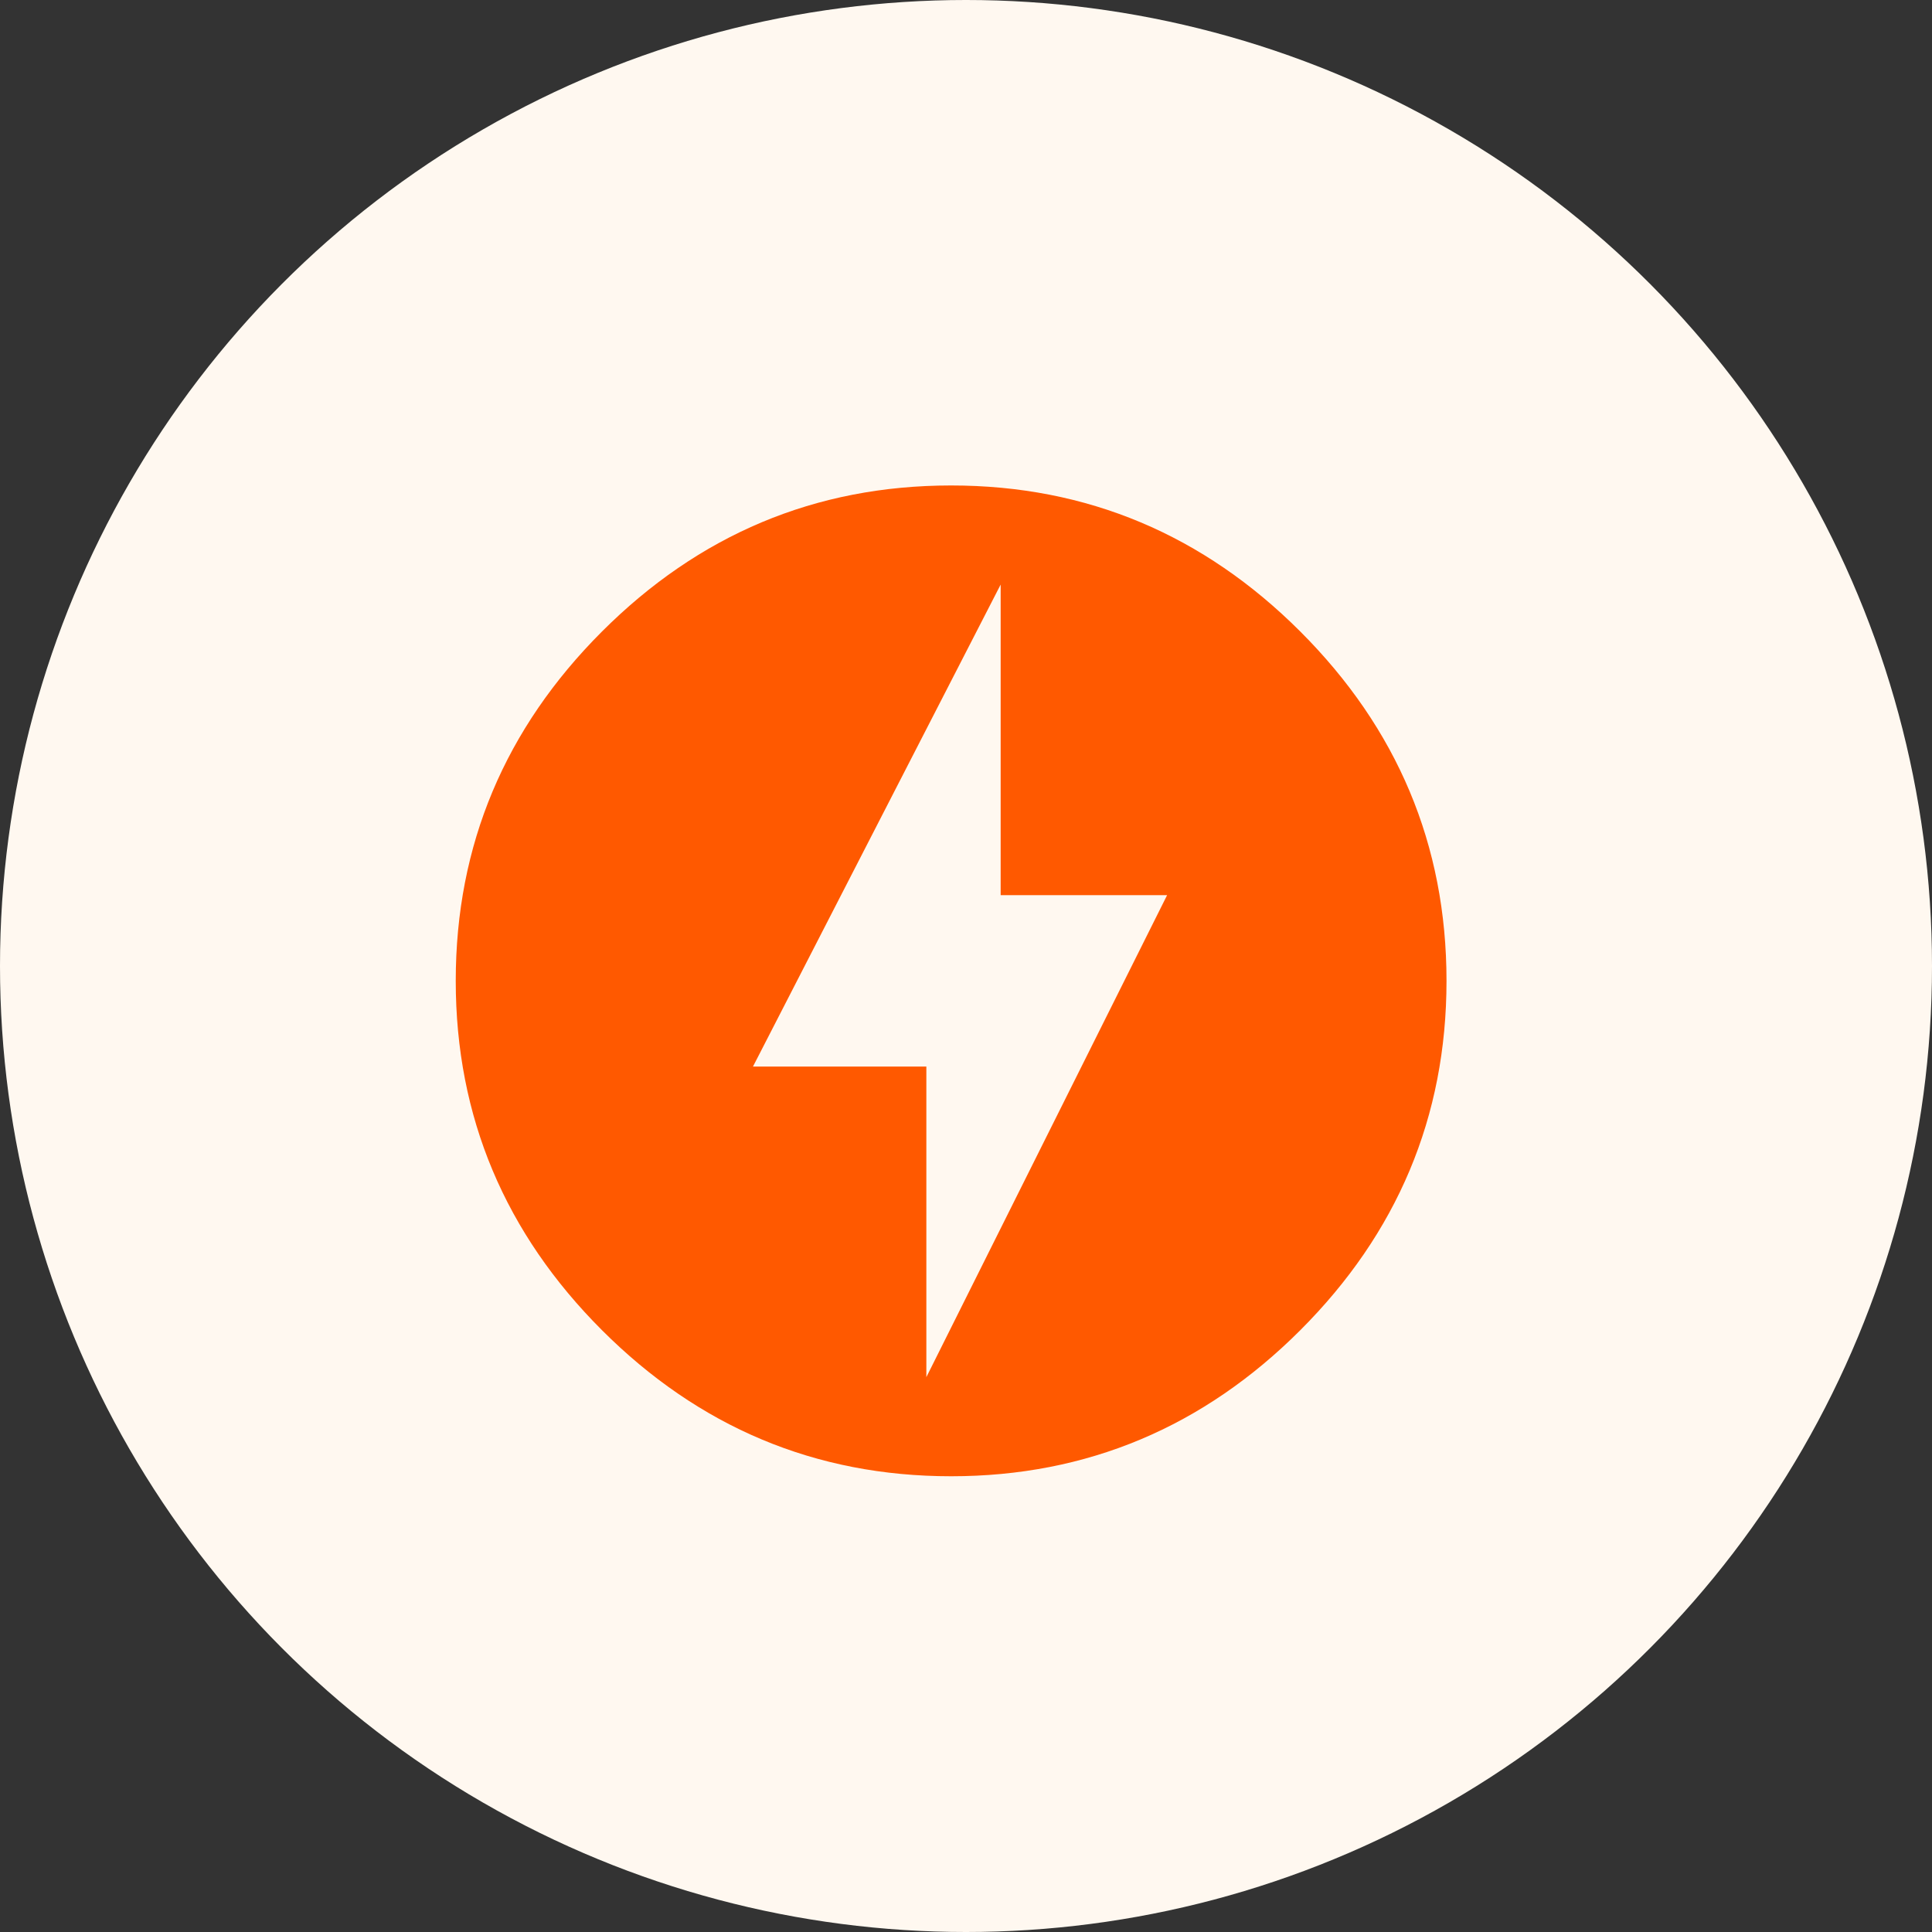
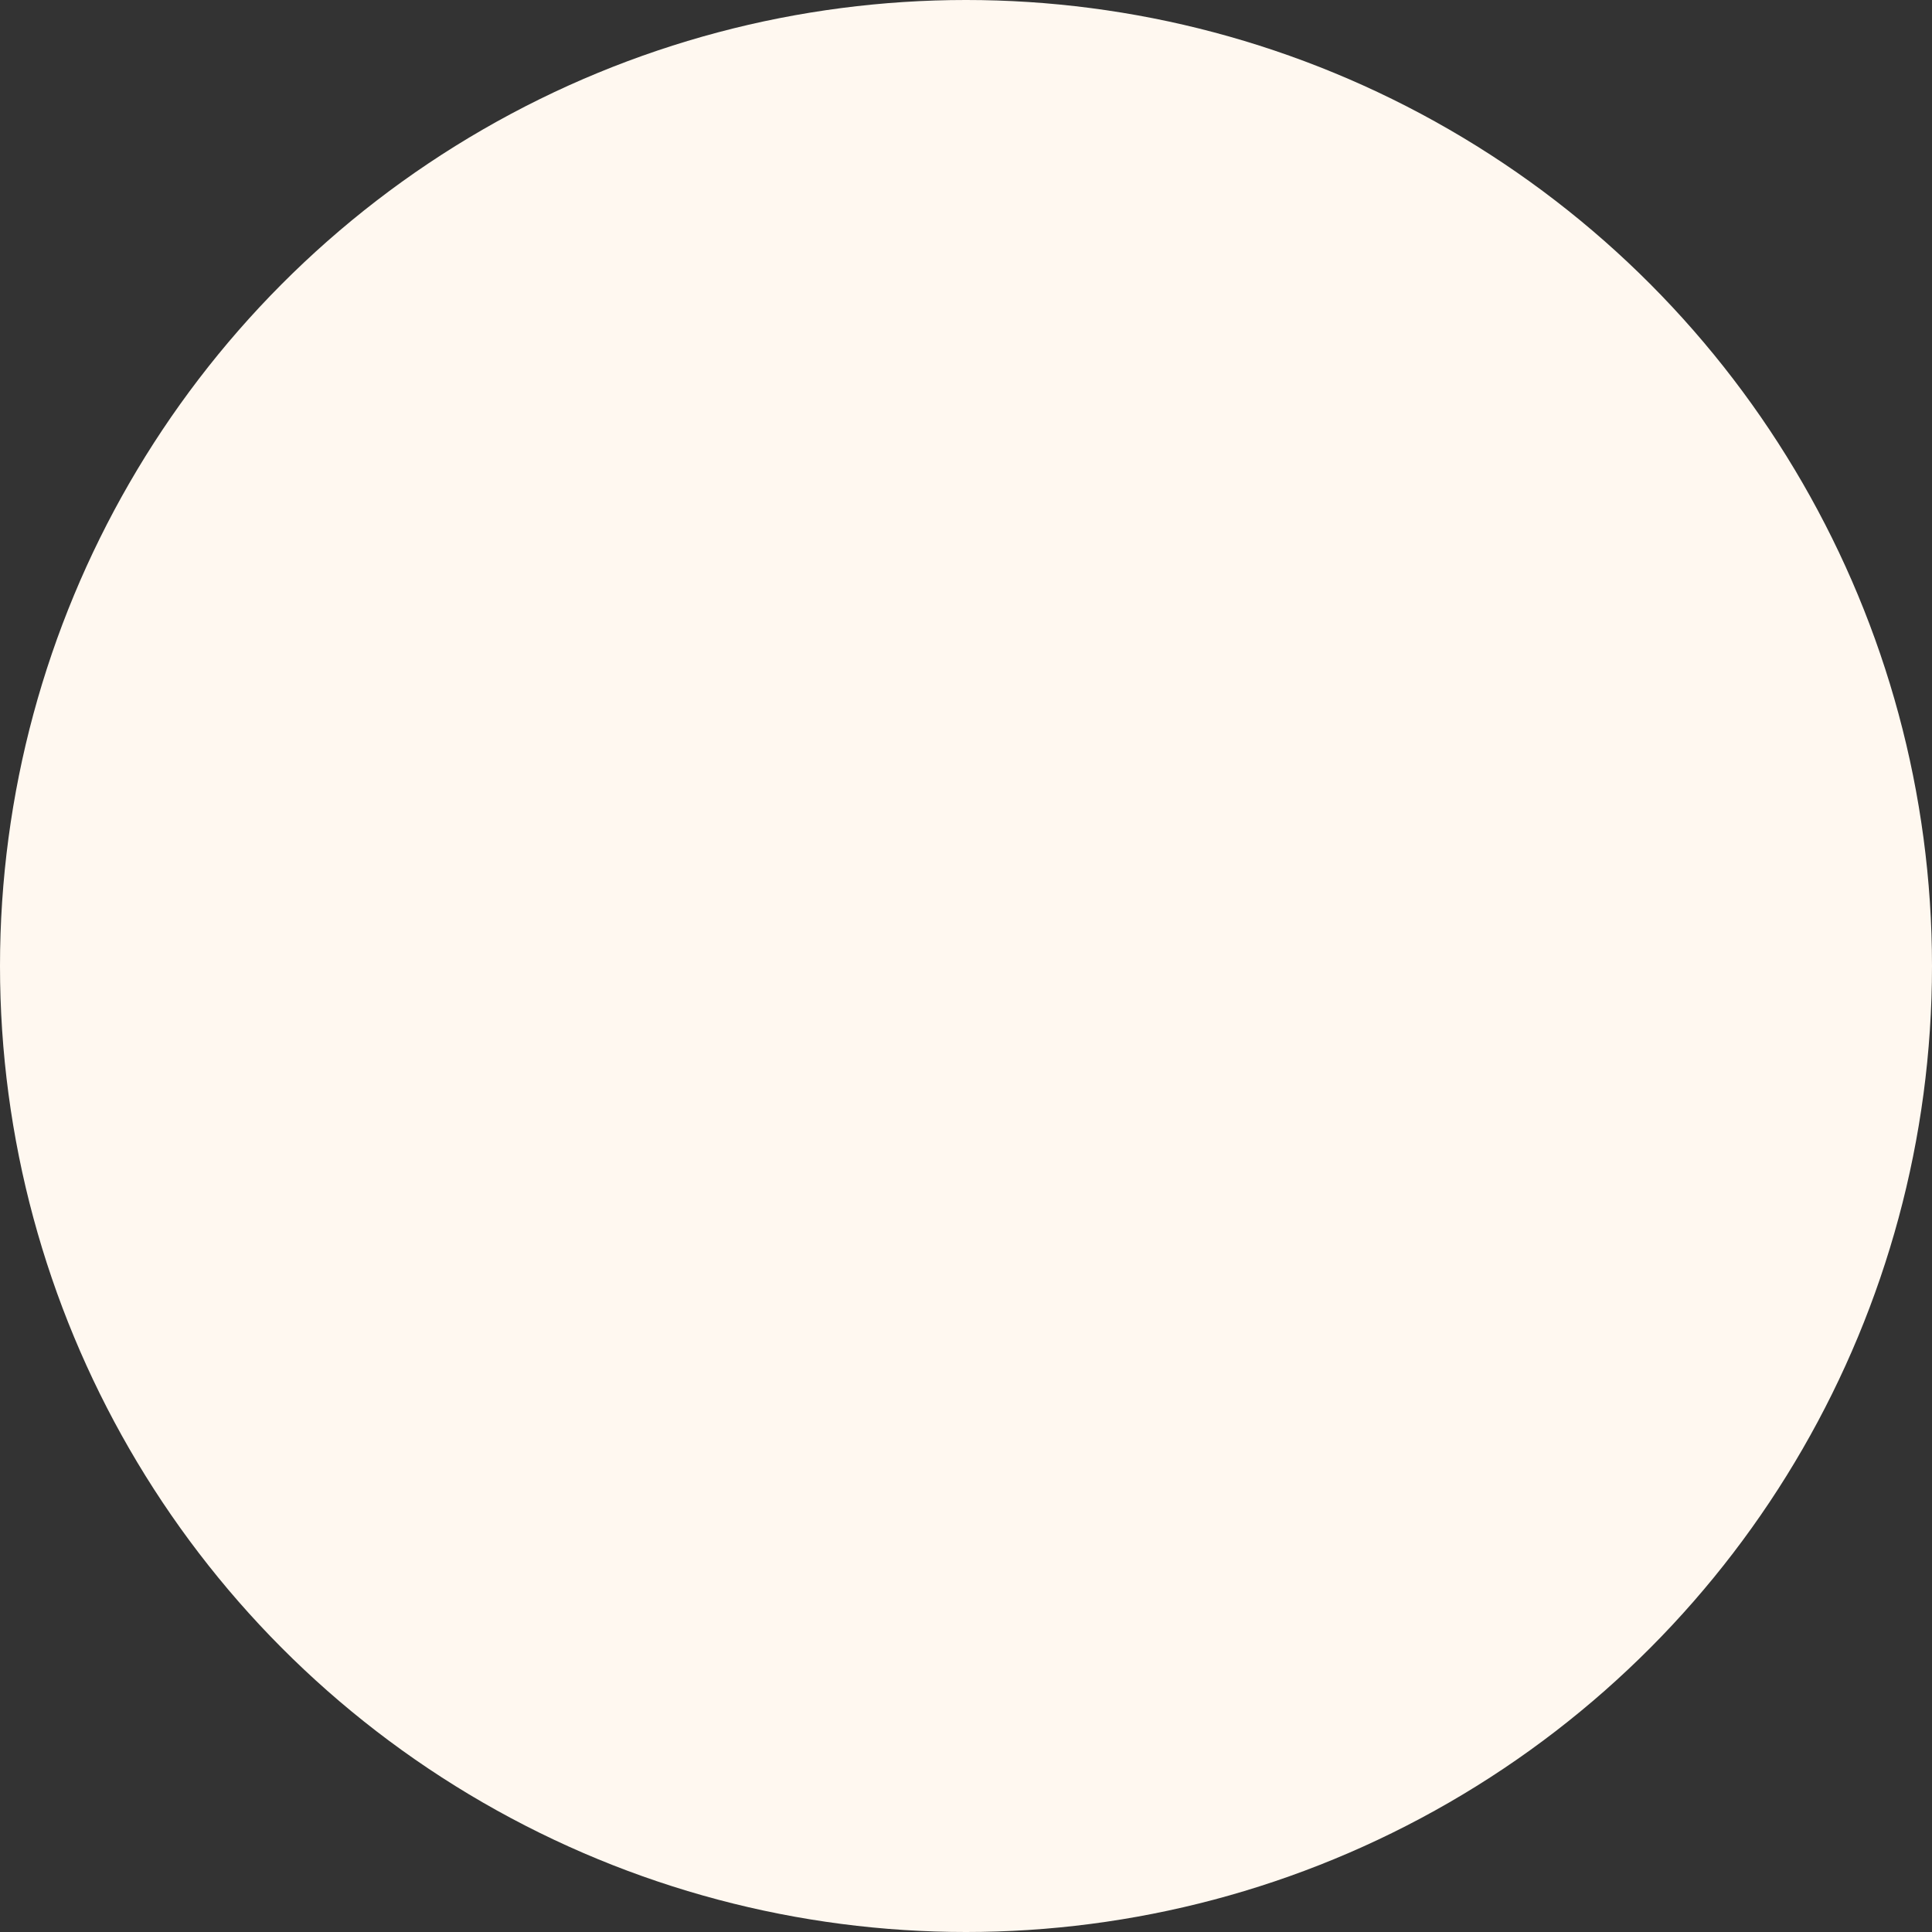
<svg xmlns="http://www.w3.org/2000/svg" width="65" height="65" viewBox="0 0 65 65" fill="none">
  <rect x="0" y="0" width="65" height="65" fill="#333333" stroke="none" />
  <circle cx="32.5" cy="32.5" r="32.5" fill="#FFF8F0" />
-   <path d="M31.166 46.333L39.266 30.117H33.666V19.667L25.333 35.883H31.166V46.333ZM32 16.333C36.583 16.333 40.5 18 43.75 21.25C47 24.5 48.666 28.417 48.666 33C48.666 37.583 47 41.5 43.75 44.75C40.5 48 36.583 49.667 32 49.667C27.416 49.667 23.5 48 20.25 44.75C17 41.5 15.333 37.583 15.333 33C15.333 28.417 17 24.5 20.25 21.25C23.5 18 27.416 16.333 32 16.333Z" fill="#FF5900" />
</svg>